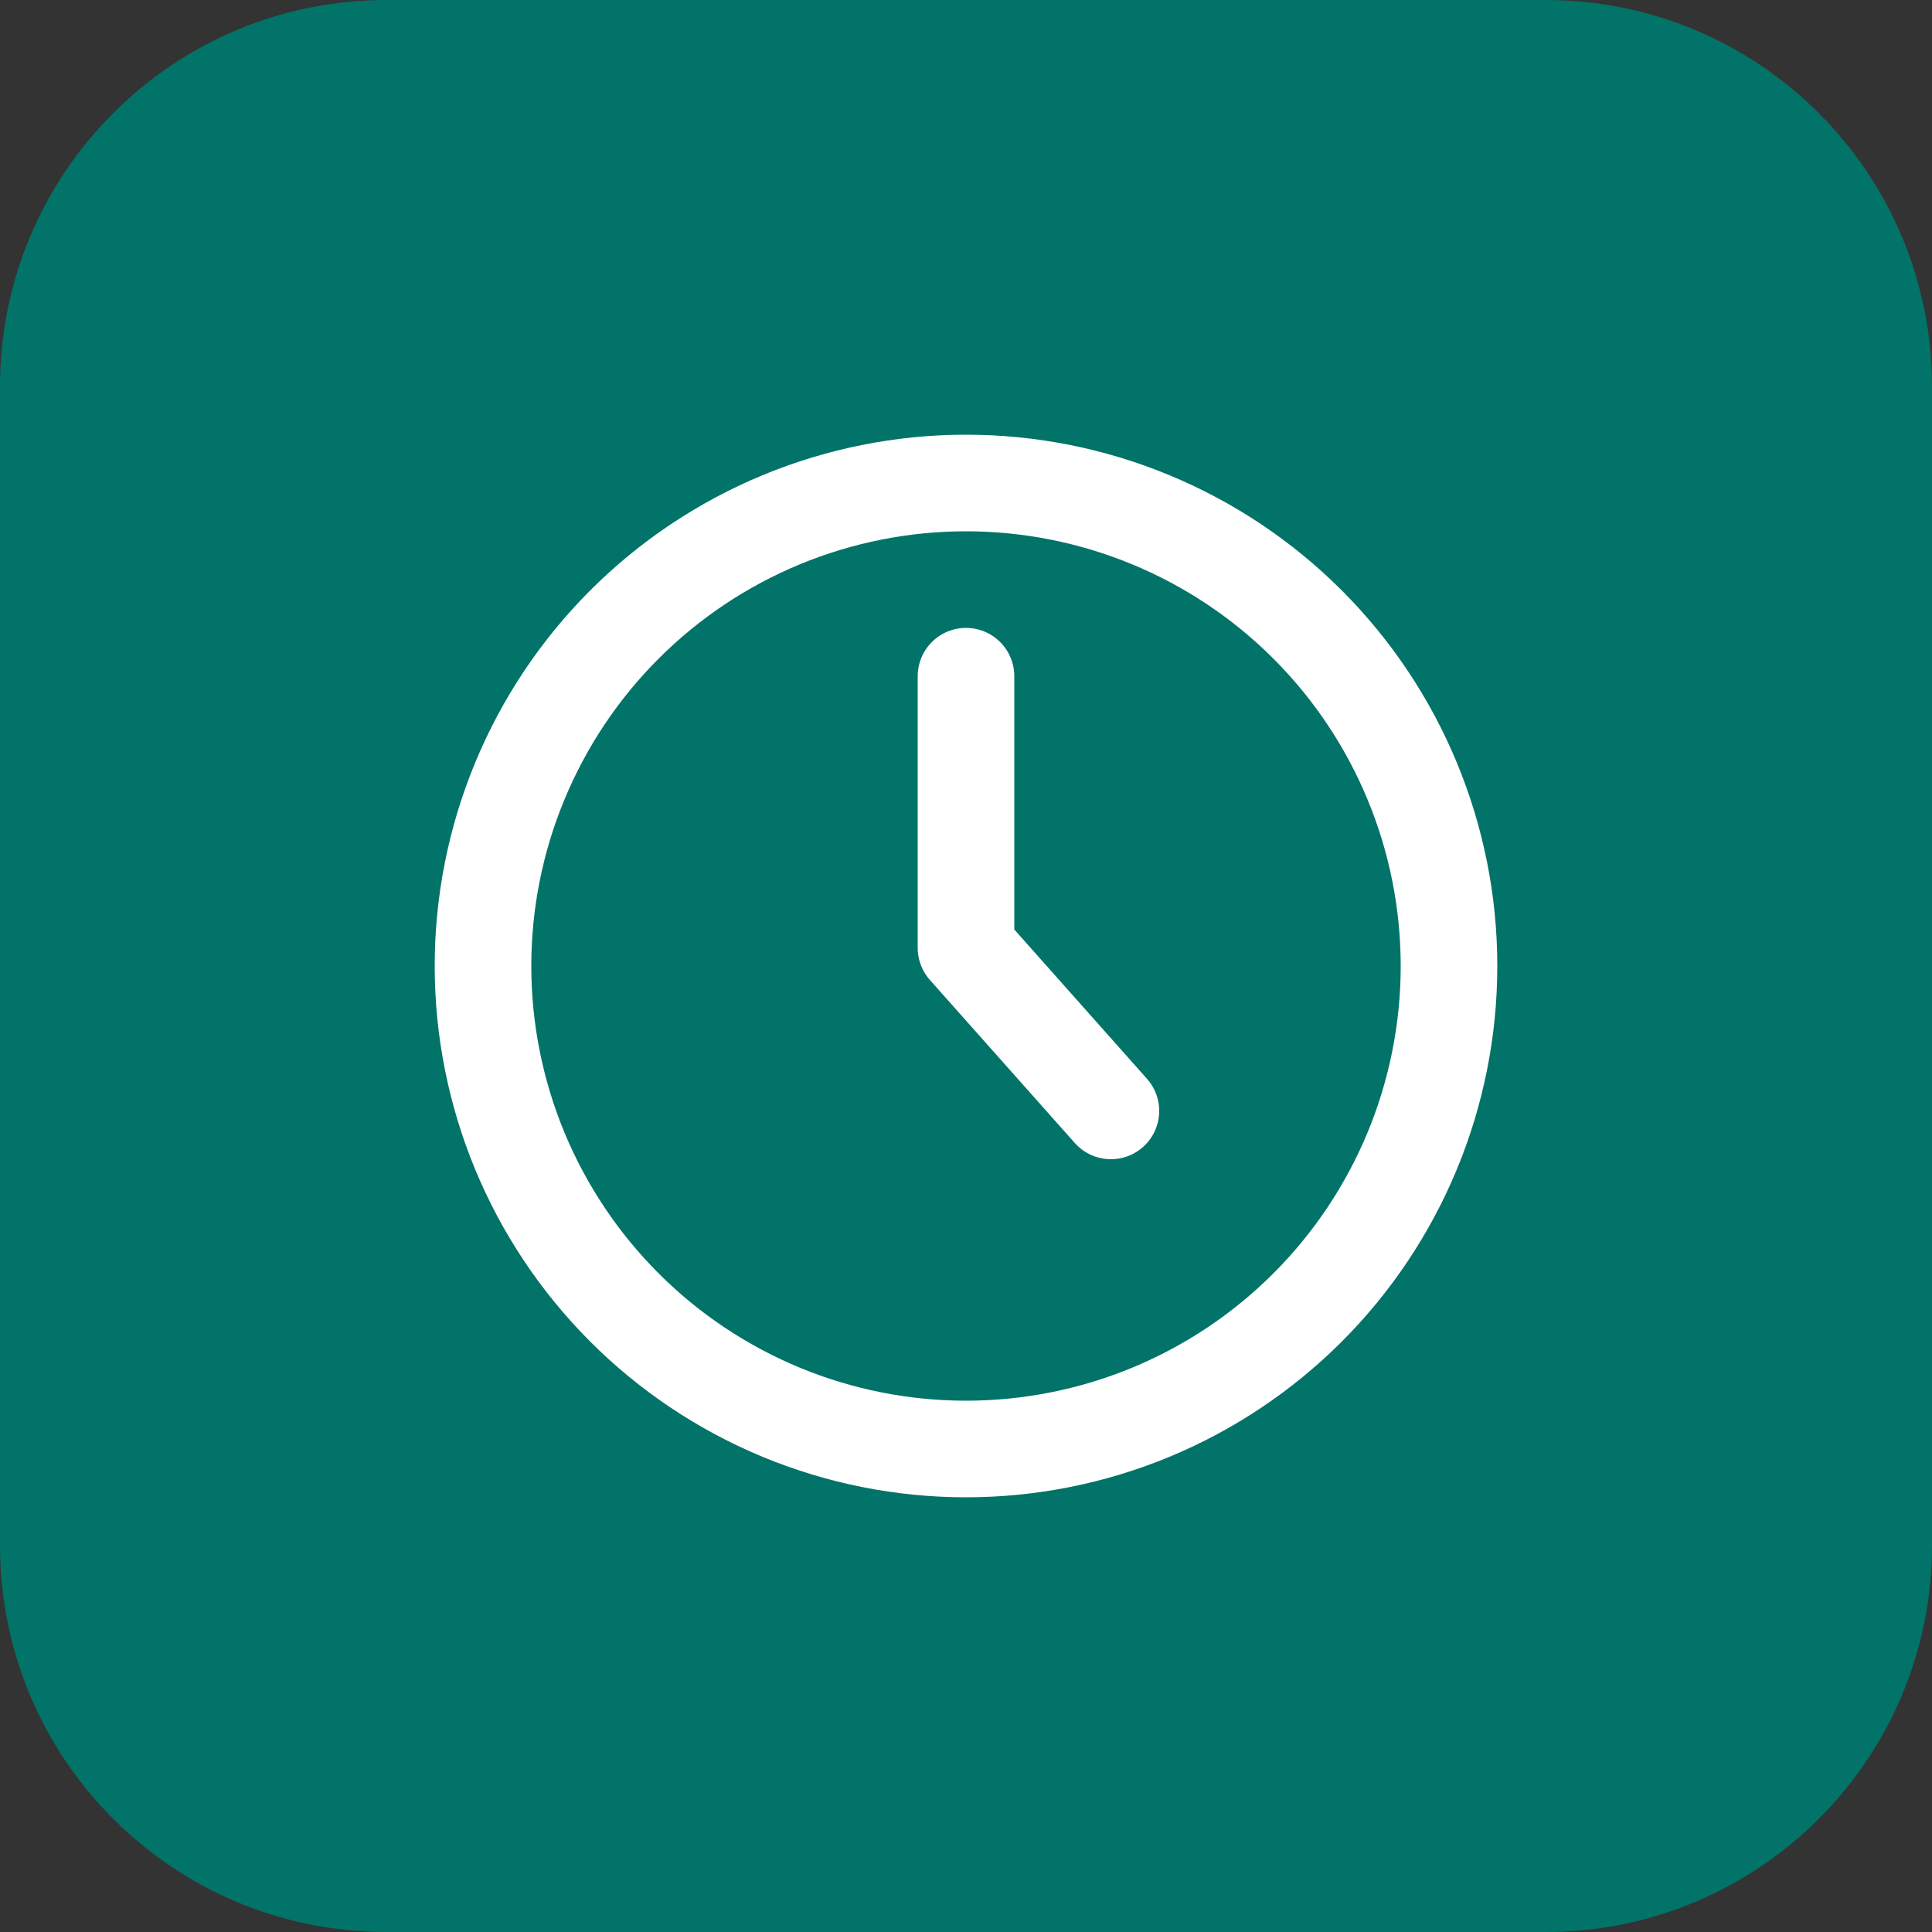
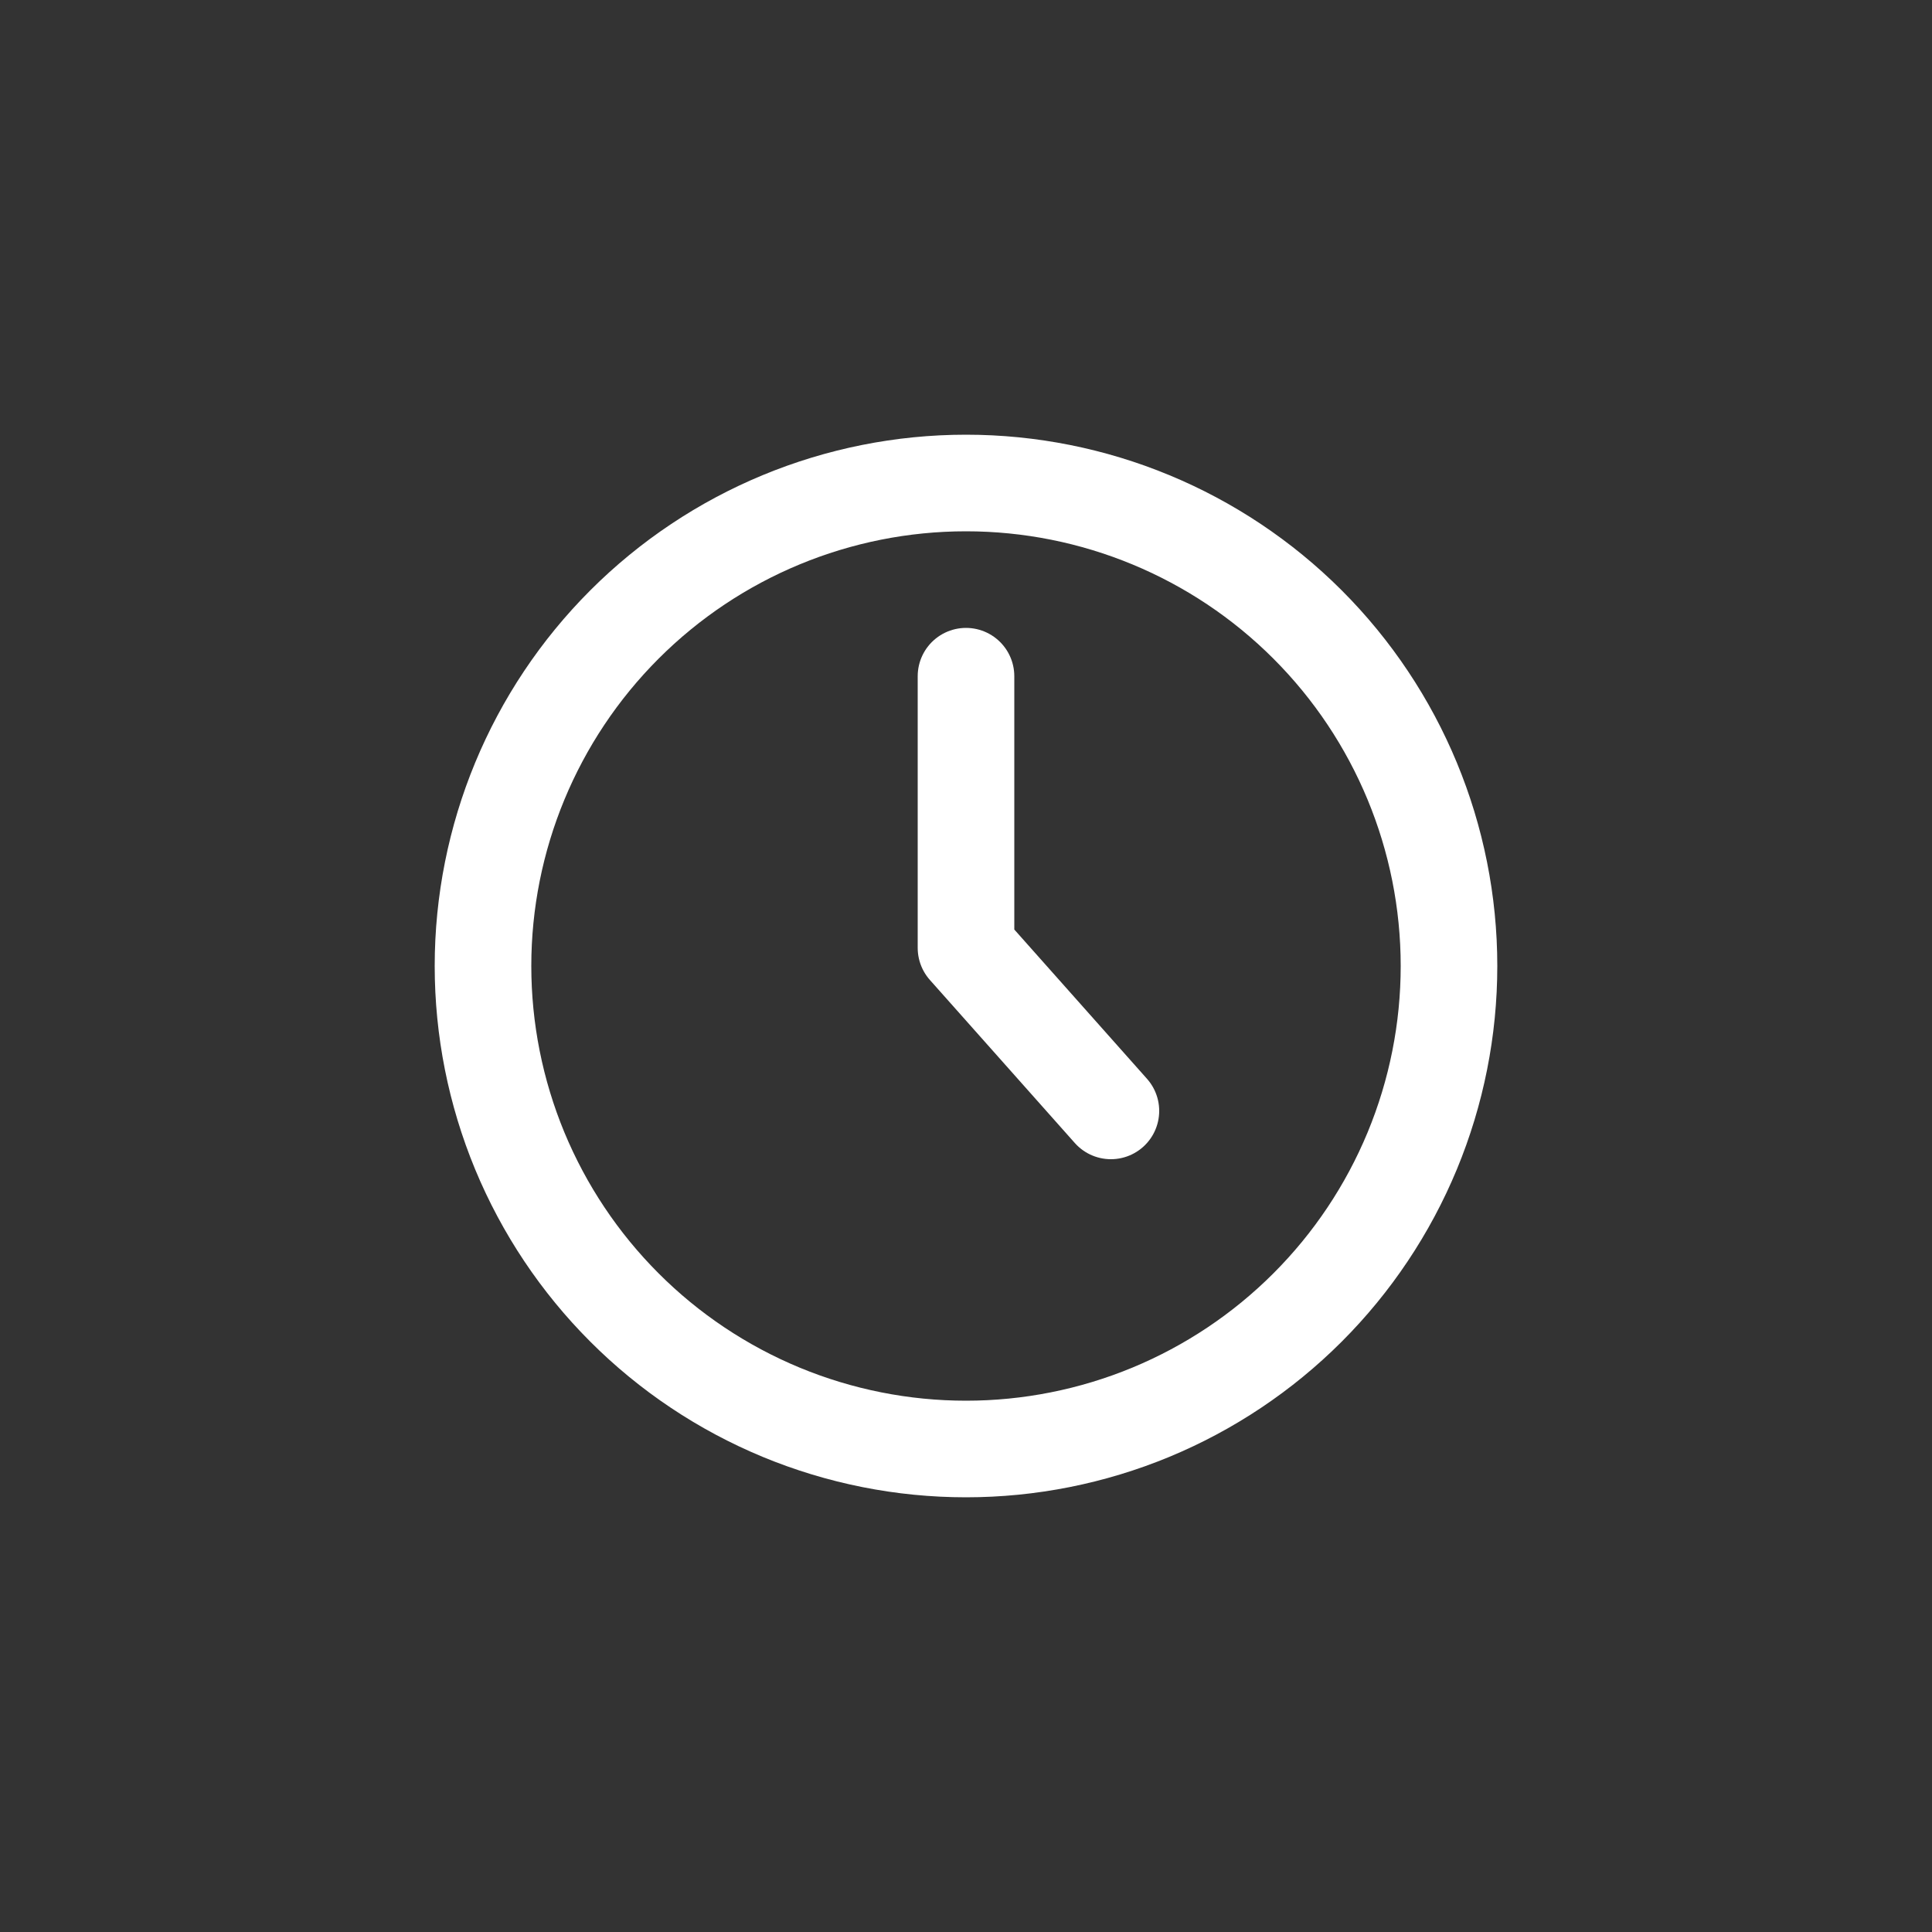
<svg xmlns="http://www.w3.org/2000/svg" width="40" height="40" viewBox="0 0 40 40" fill="none">
  <rect x="0" y="0" width="40" height="40" fill="#333333" stroke="none" />
-   <path d="M32 0C36.418 0 40 3.582 40 8V32C40 36.418 36.418 40 32 40H8C3.582 40 6.44277e-08 36.418 0 32V8C0 3.582 3.582 6.44256e-08 8 0H32Z" fill="#027368" />
  <path d="M10 20C10 21.313 10.259 22.614 10.761 23.827C11.264 25.04 12 26.142 12.929 27.071C13.857 28 14.96 28.736 16.173 29.239C17.386 29.741 18.687 30 20 30C21.313 30 22.614 29.741 23.827 29.239C25.04 28.736 26.142 28 27.071 27.071C28 26.142 28.736 25.04 29.239 23.827C29.741 22.614 30 21.313 30 20C30 17.348 28.946 14.804 27.071 12.929C25.196 11.054 22.652 10 20 10C17.348 10 14.804 11.054 12.929 12.929C11.054 14.804 10 17.348 10 20Z" stroke="white" stroke-width="2" stroke-linecap="round" stroke-linejoin="round" />
  <path d="M20 14V19.625L23 23" stroke="white" stroke-width="2" stroke-linecap="round" stroke-linejoin="round" />
</svg>